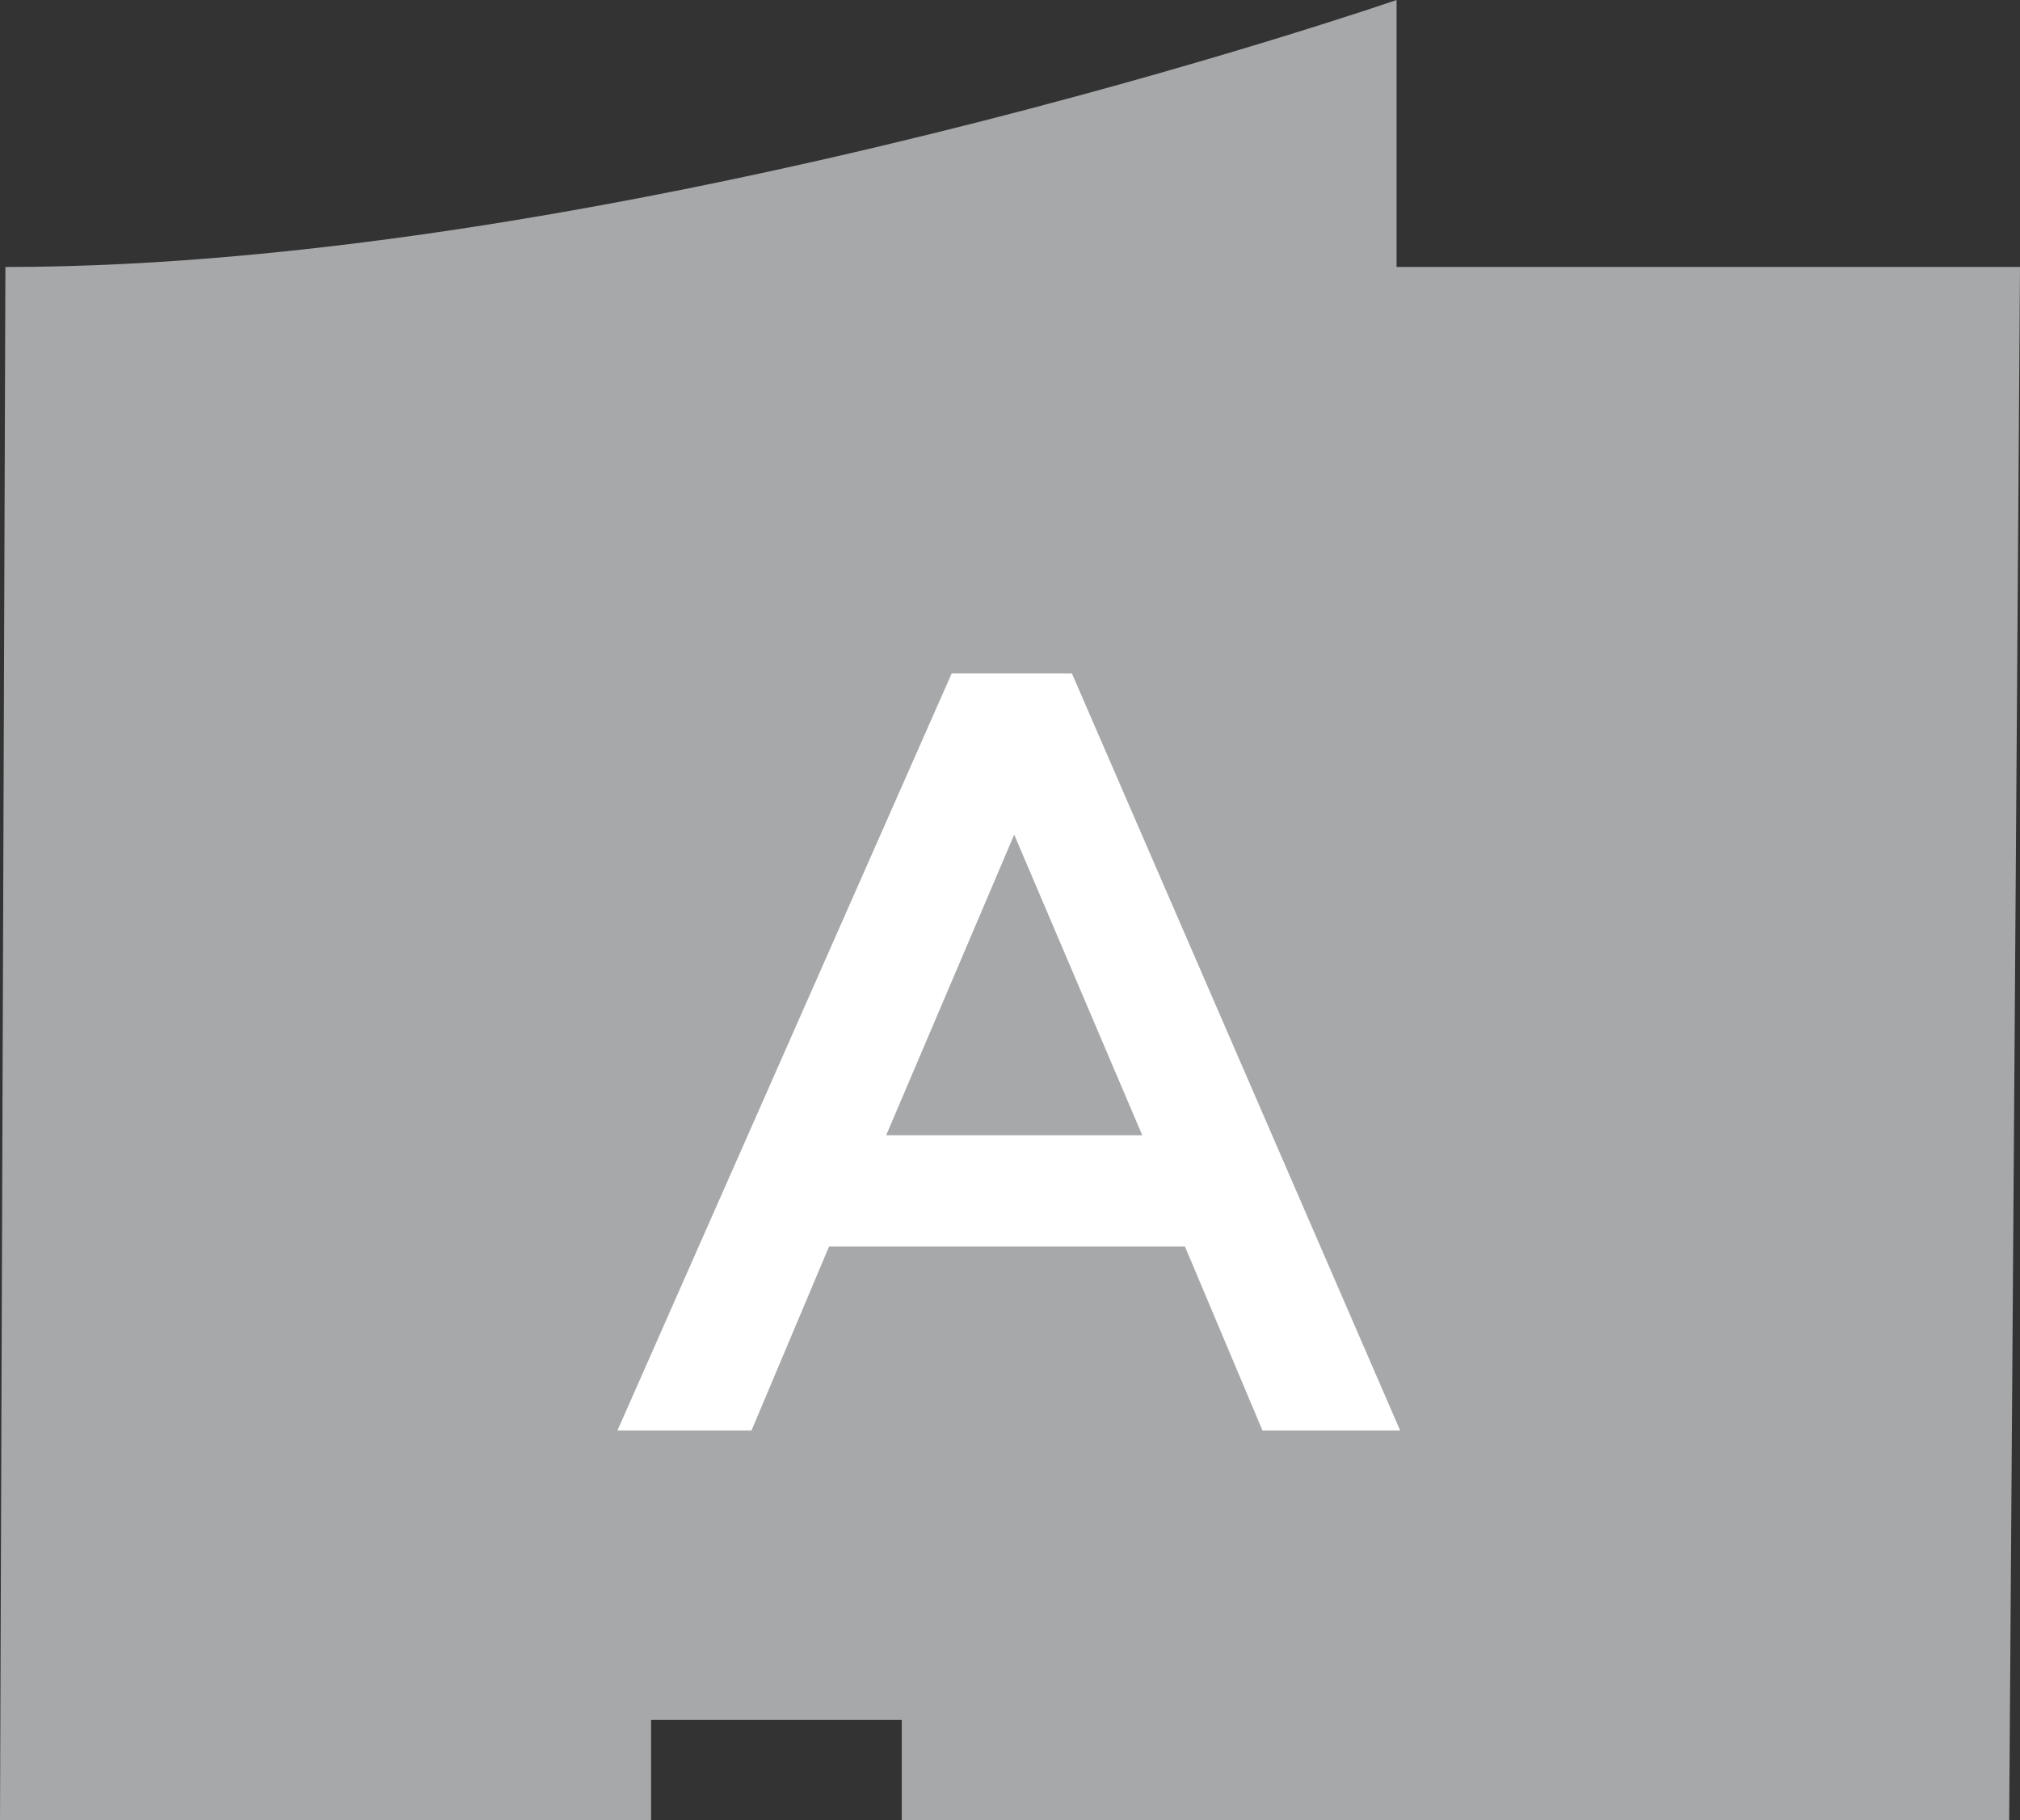
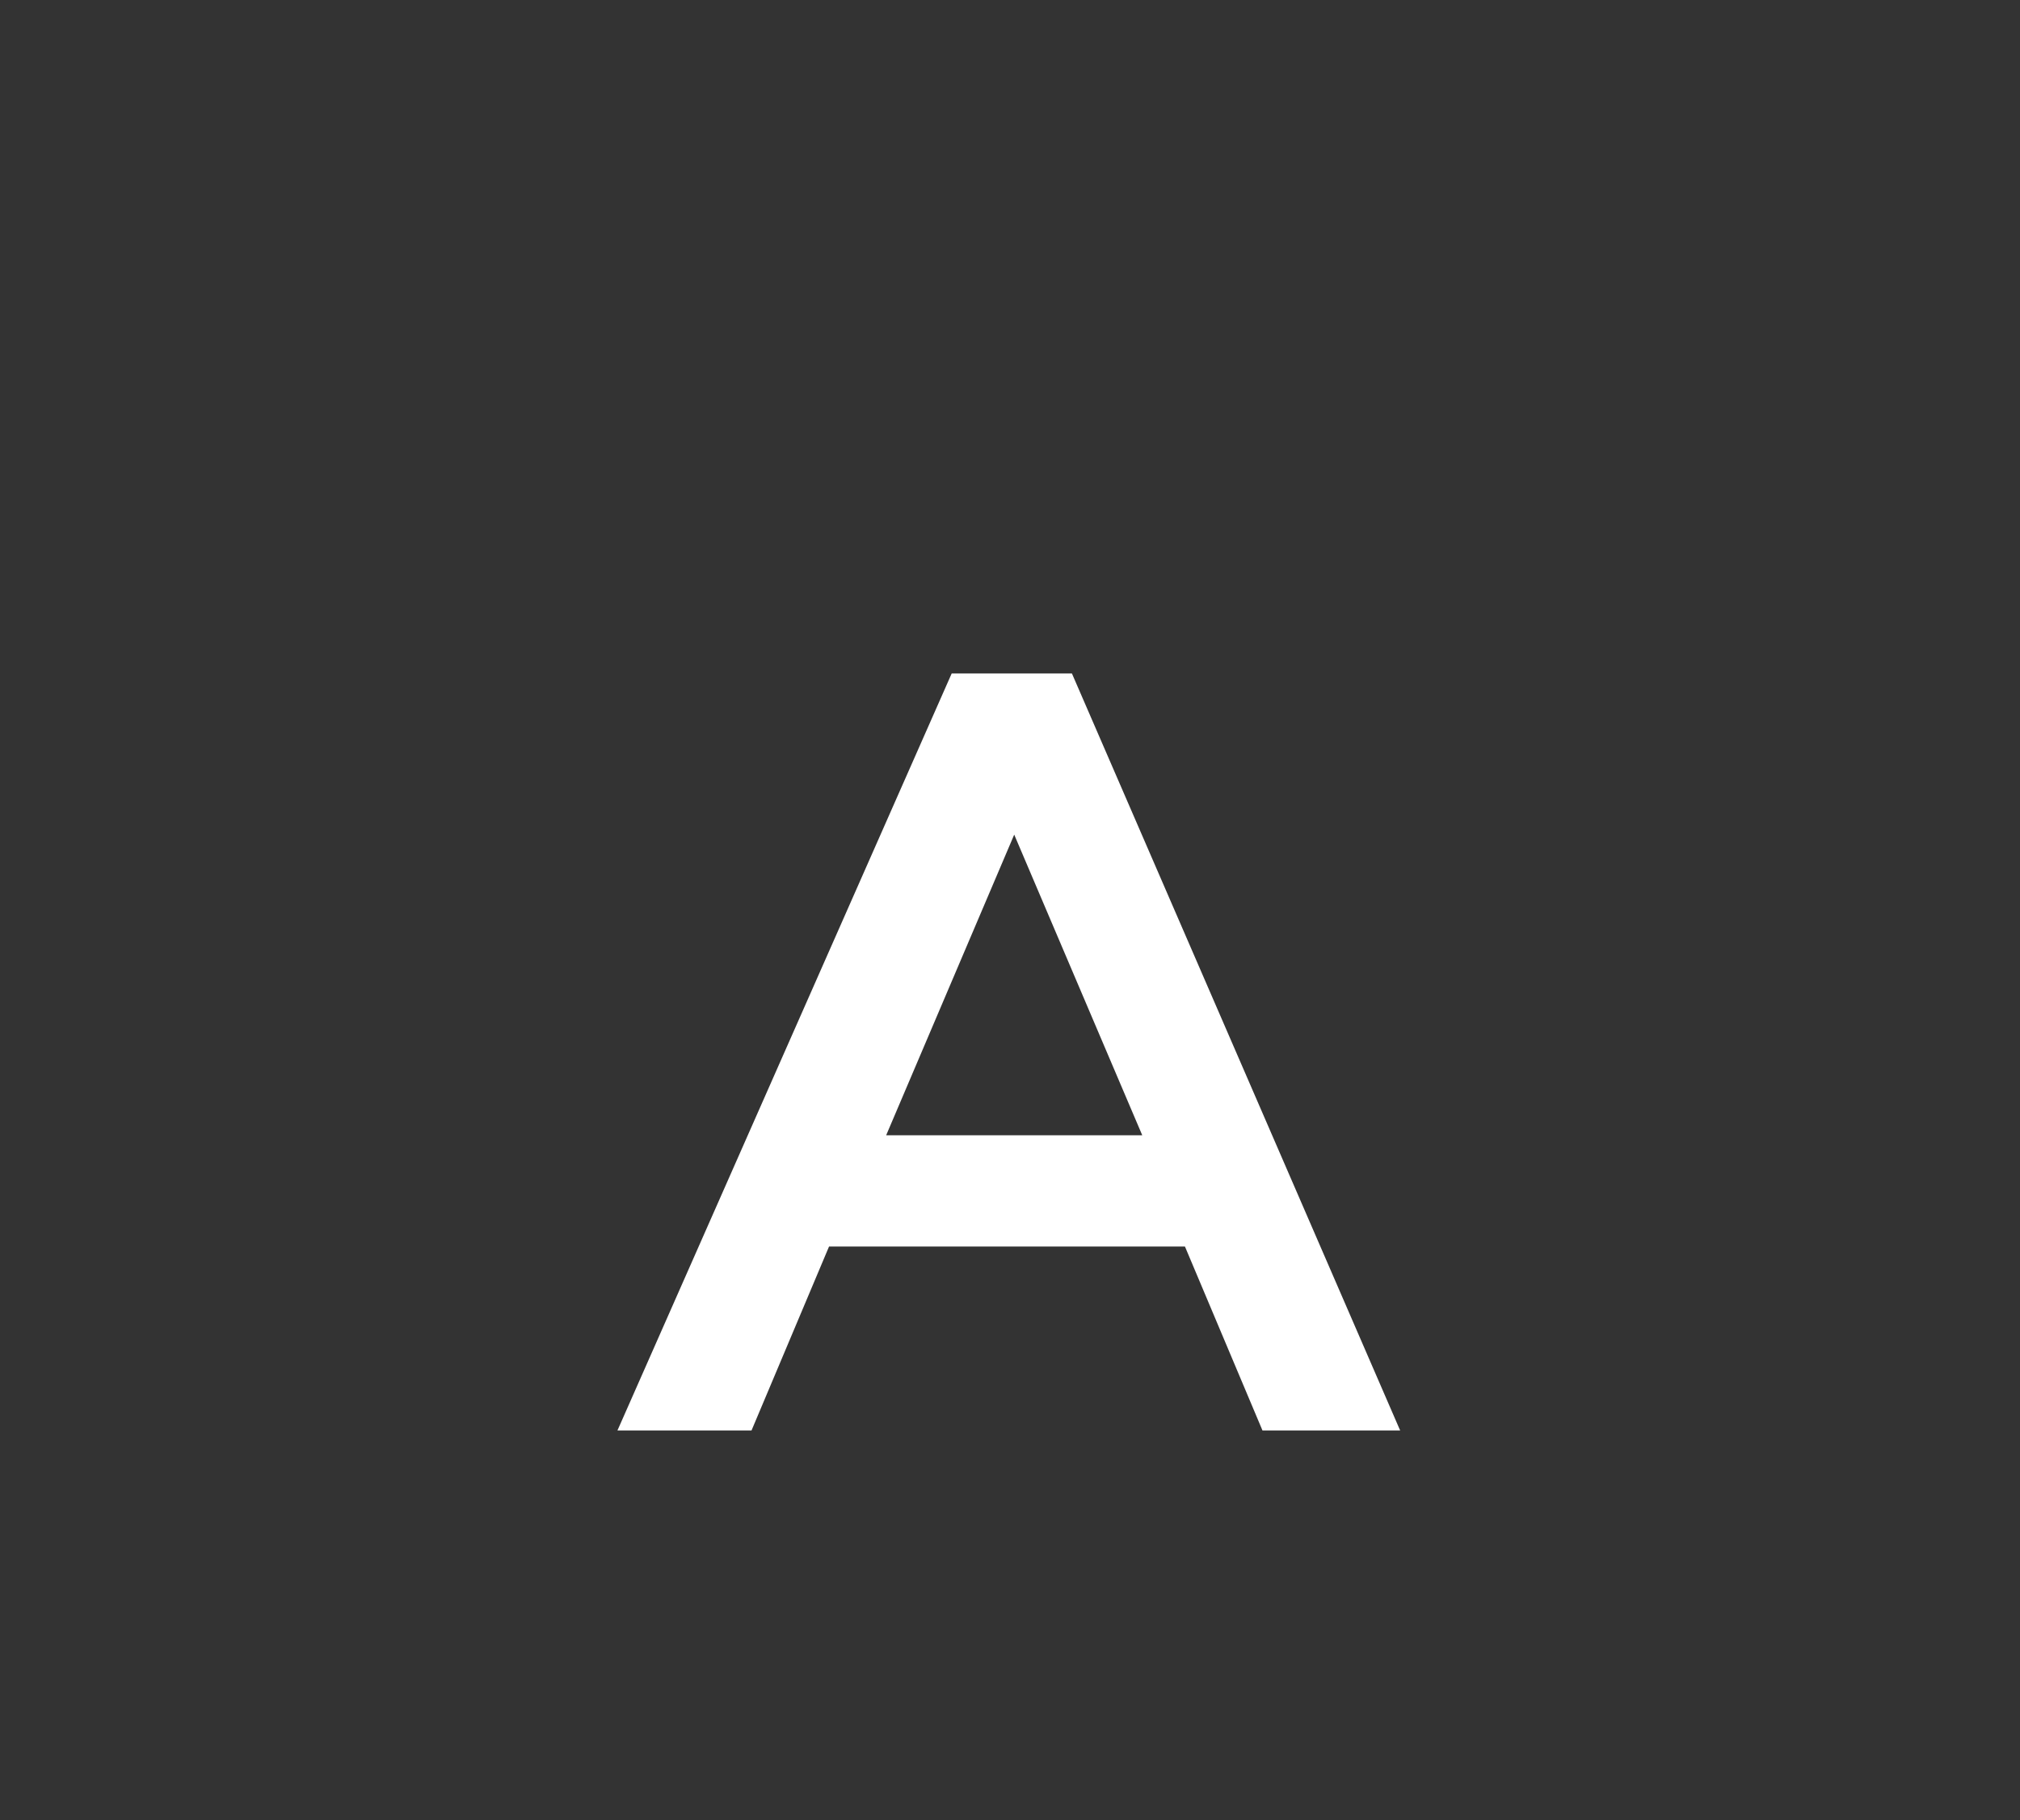
<svg xmlns="http://www.w3.org/2000/svg" viewBox="0 0 33.6 30.27">
  <rect x="0" y="0" width="33.6" height="30.27" fill="#333333" stroke="none" />
  <defs>
    <style>.cls-1{fill:#a6a8aa;}.cls-2{fill:#fff;}</style>
  </defs>
  <title>07Recurso 3</title>
  <g id="Capa_2" data-name="Capa 2">
    <g id="Layer_1" data-name="Layer 1">
-       <path class="cls-1" d="M33.6,4.44H23.23V0S10.37,4.44.09,4.44L0,30.27H10.83V28.6H15v1.67H33.42Z" />
      <path class="cls-2" d="M15.83,11.2h2l5.46,12.59H21l-1.29-3.06H13.79L12.5,23.79H10.27ZM19,18.88l-2.13-5-2.13,5Z" />
    </g>
  </g>
</svg>